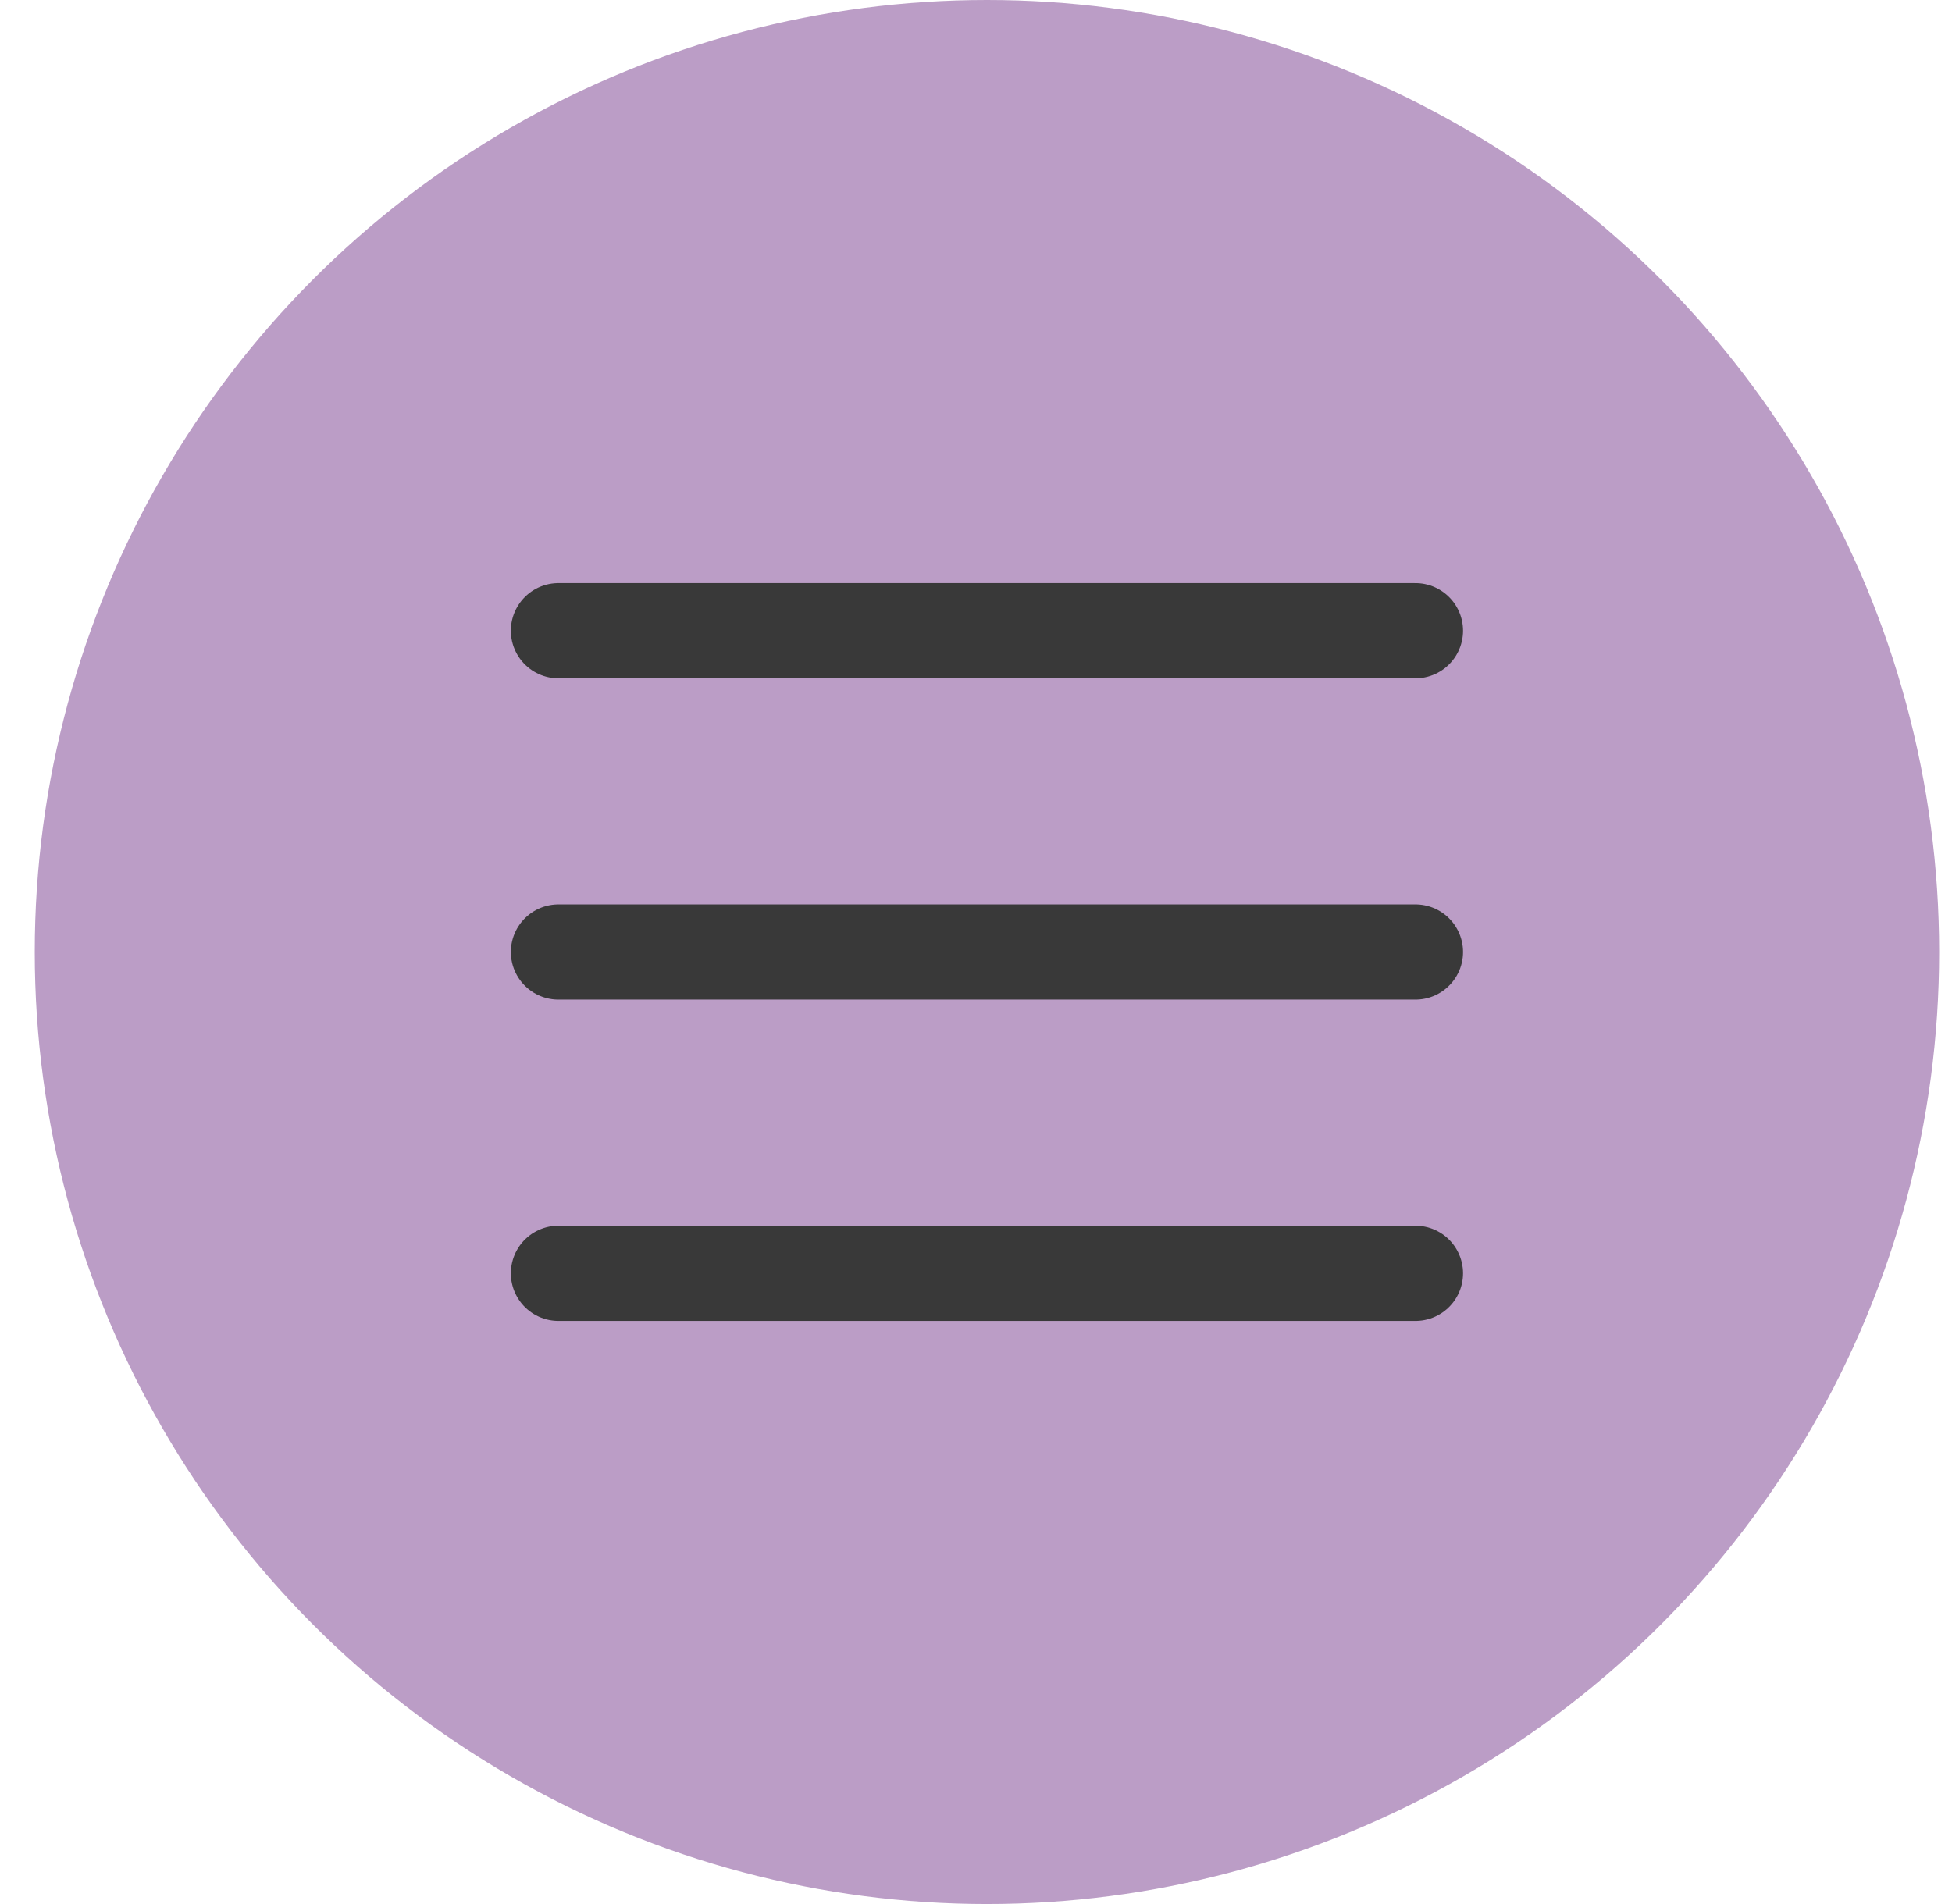
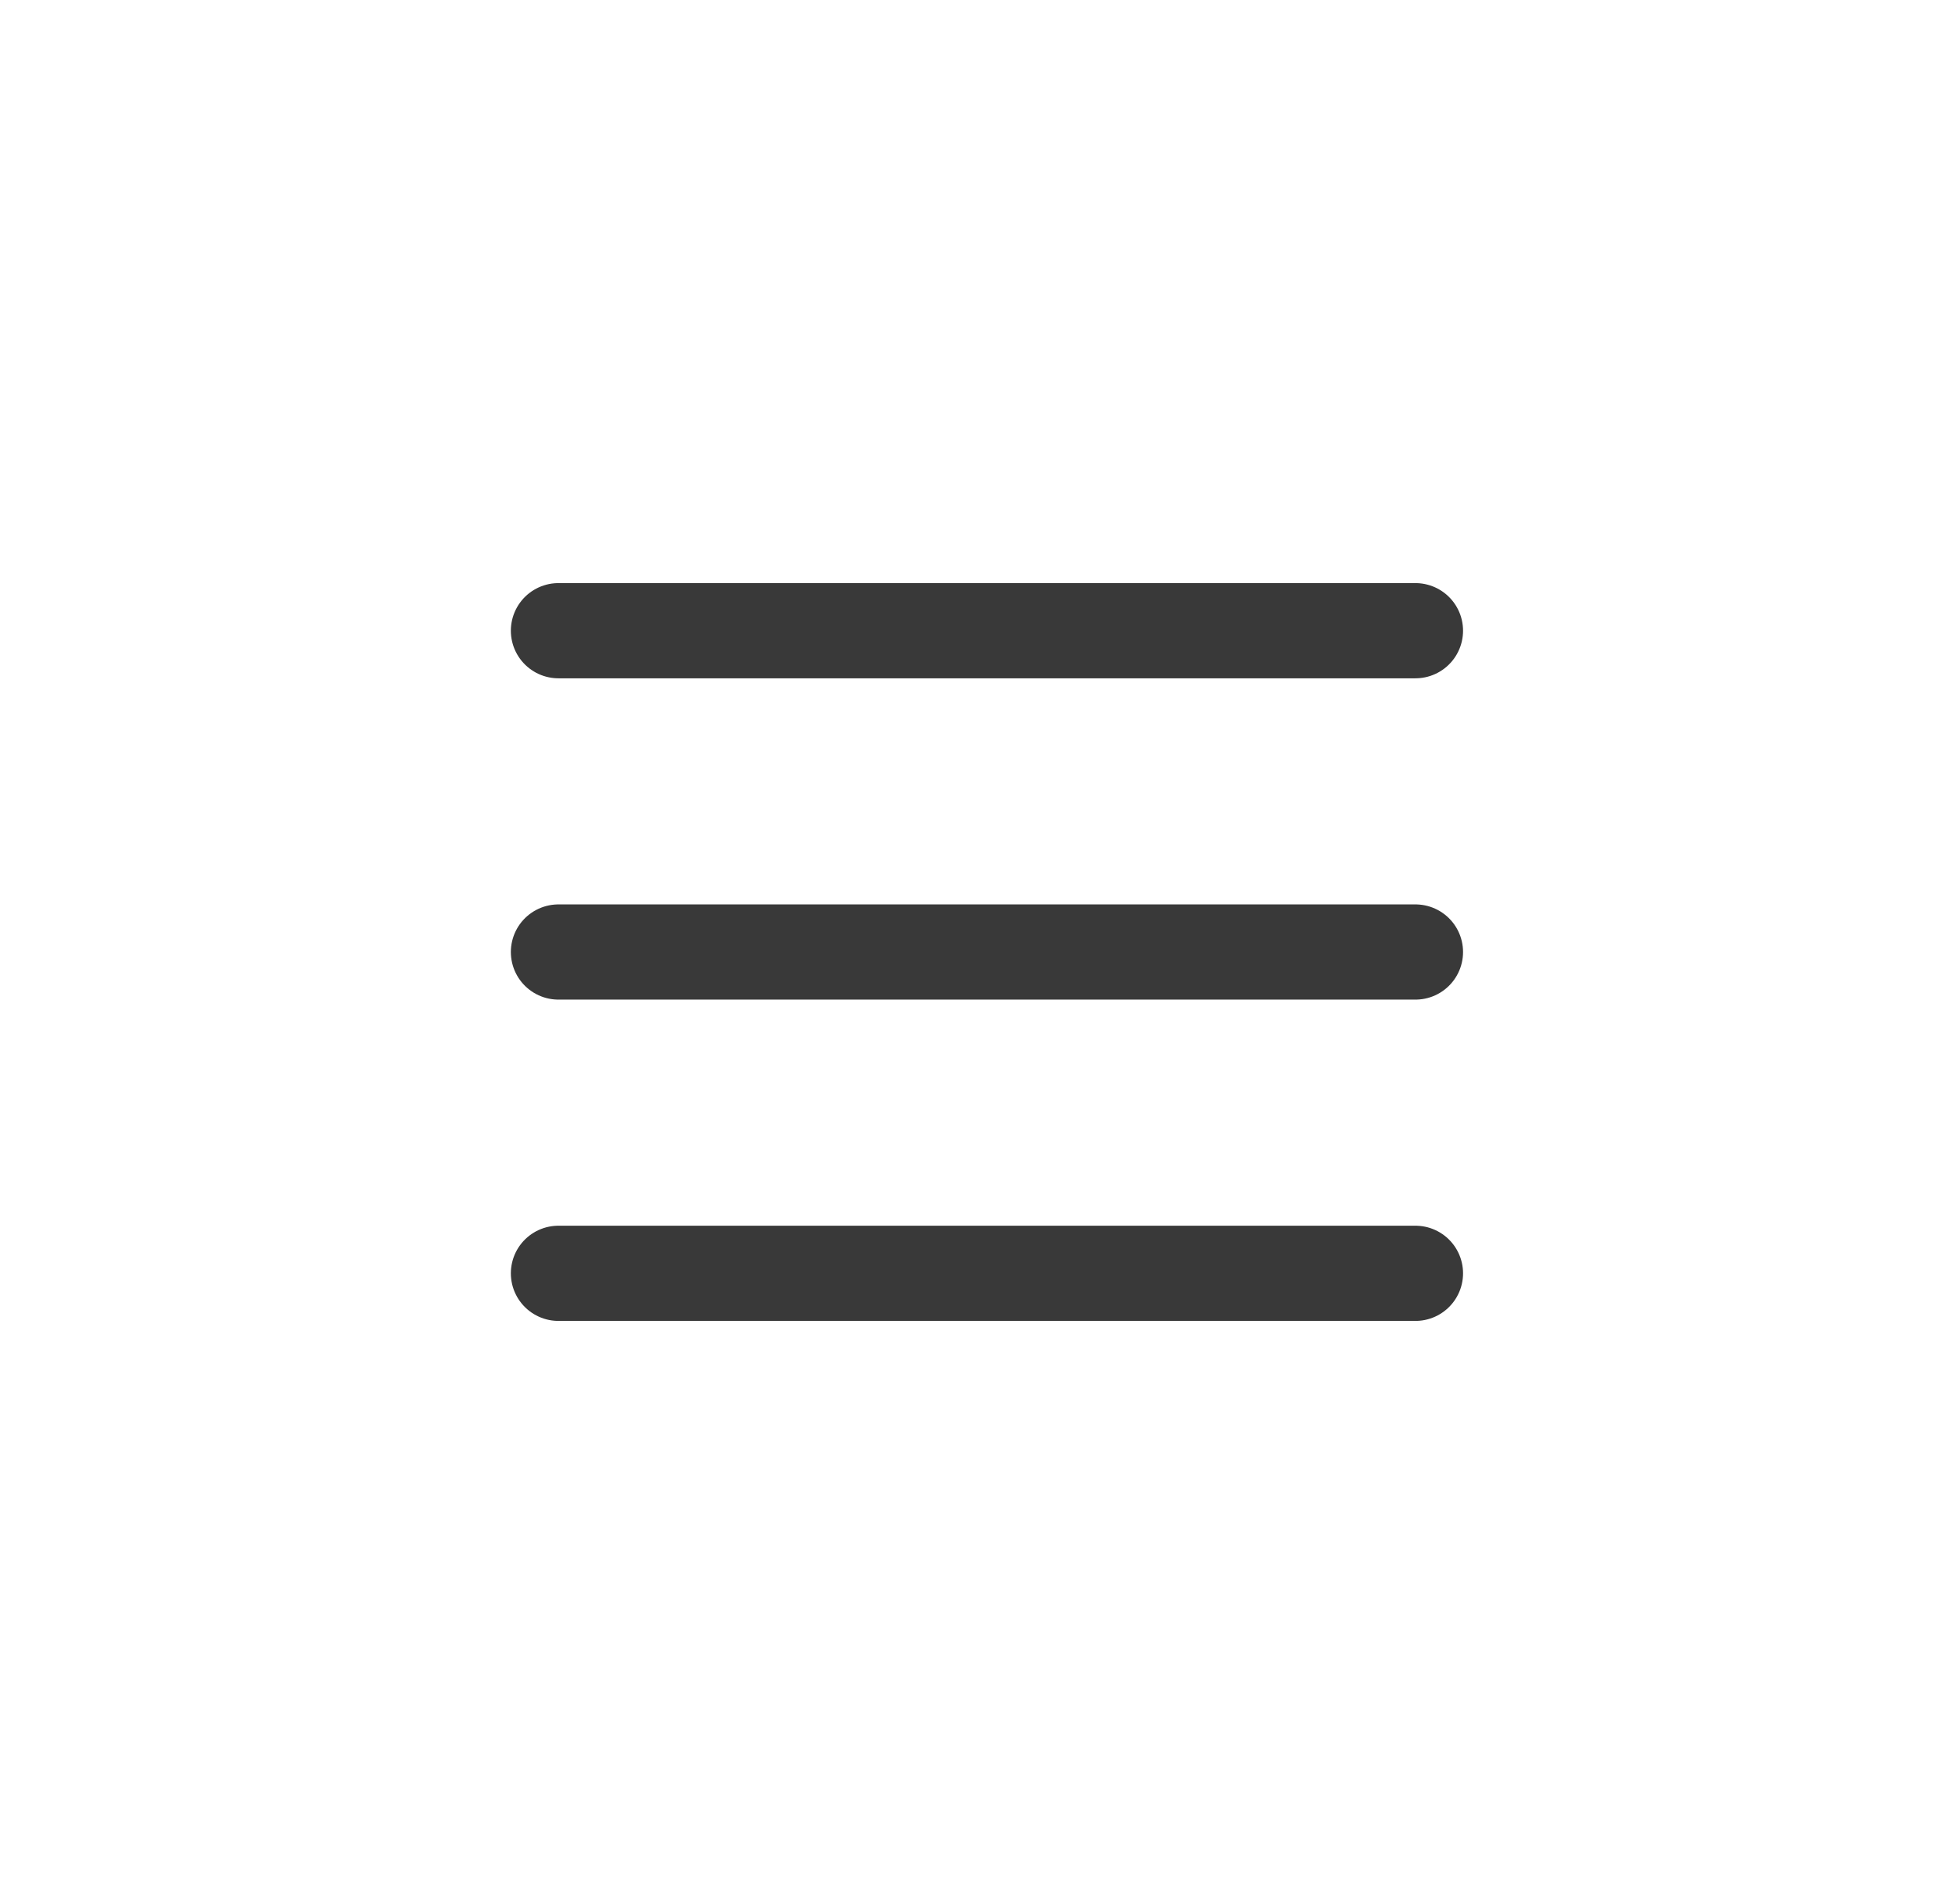
<svg xmlns="http://www.w3.org/2000/svg" width="41" height="40" viewBox="0 0 41 40" fill="none">
-   <circle cx="20.73" cy="20" r="20" fill="#BB9DC6" />
  <path d="M11.73 13.25H29.73" stroke="#393939" stroke-width="2" stroke-linecap="round" />
  <path d="M11.73 20H29.73" stroke="#393939" stroke-width="2" stroke-linecap="round" />
  <path d="M11.73 26.75H29.73" stroke="#393939" stroke-width="2" stroke-linecap="round" />
</svg>